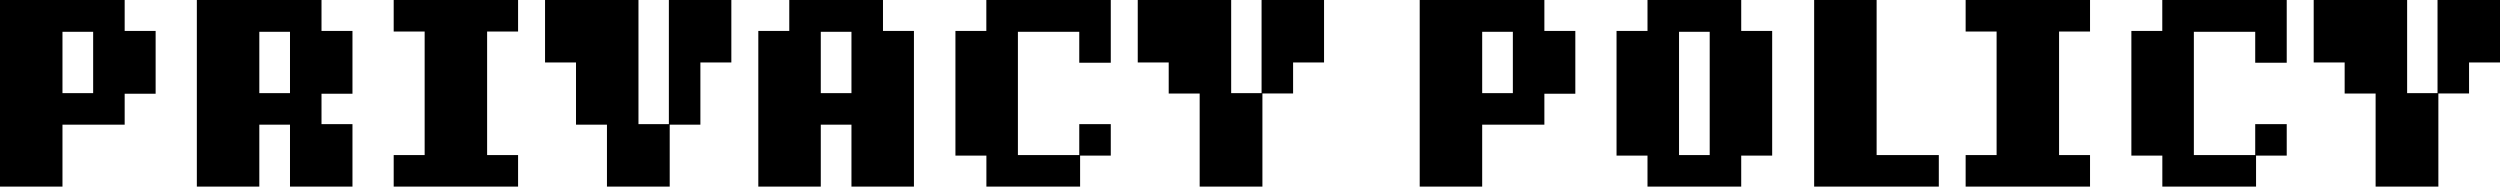
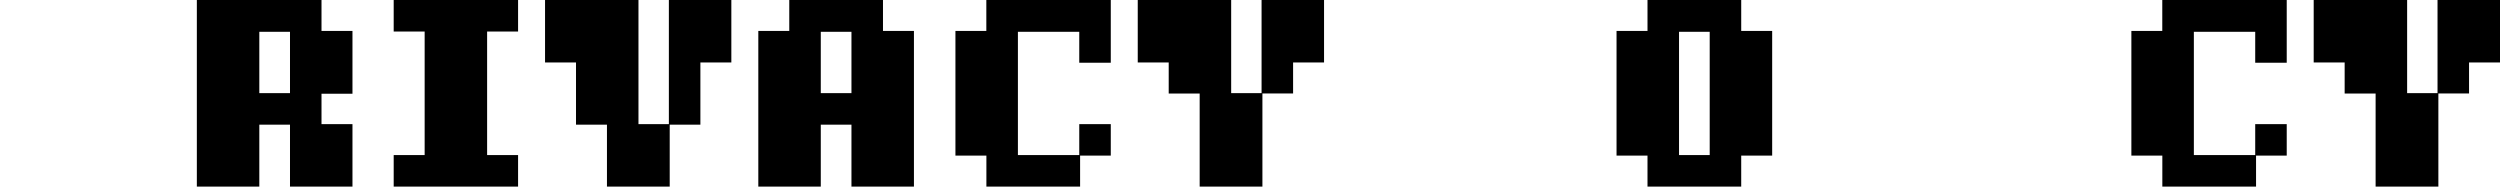
<svg xmlns="http://www.w3.org/2000/svg" version="1.1" id="レイヤー_1" x="0px" y="0px" viewBox="0 0 401.972 30" style="enable-background:new 0 0 401.972 30;" xml:space="preserve">
  <g>
-     <path d="M20.045,15.068v4.978h-10V30H0V0h20.045v4.978h4.978v10.09H20.045z    M14.978,5.112h-4.933v9.865h4.933V5.112z" />
    <path d="M46.628,30v-9.955H41.695V30H31.65V0H51.695v4.978h4.978v10.09H51.695v4.888   h4.978V30H46.628z M46.628,5.112H41.695v9.865h4.933V5.112z" />
    <path d="M63.301,30v-5.067h4.978V5.068h-4.978V0h20v5.068h-4.978V24.933h4.978V30   H63.301z" />
    <path d="M112.615,10.045v10h-4.933V30H97.592v-9.955H92.615v-10h-4.978V0h15.022v19.955h4.888   V0h10.045v10.045H112.615z" />
    <path d="M136.905,30v-9.955h-4.932V30H121.928V4.978h4.978V0h15.068v4.978h4.977V30H136.905   z M136.905,5.112h-4.932v9.865h4.932V5.112z" />
    <path d="M173.668,25.022V30h-15.067v-4.978h-4.978V4.978h4.968V0h20.01v10.09h-5.068   V5.112h-9.865v19.821h9.865v-4.978h5.068v5.067H173.668z" />
    <path d="M207.915,10.045v4.988h-4.933V30h-10.089V15.034h-4.978V10.045h-4.978V0h15.022   v14.978h4.888V0h10.045v10.045H207.915z" />
-     <path d="M248.318,15.068v4.978h-10V30h-10.045V0h20.045v4.978h4.977v10.09H248.318z    M243.25,5.112h-4.932v9.865h4.932V5.112z" />
    <path d="M279.968,25.022V30h-15.068v-4.978h-4.978V4.978h4.978V0h15.068v4.978h4.977   v20.045H279.968z M274.901,5.112h-4.932v19.821h4.932V5.112z" />
-     <path d="M291.695,30V0h10.045v24.933h10V30H291.695z" />
-     <path d="M316.053,30v-5.067h4.978V5.068h-4.978V0h20v5.068h-4.978V24.933h4.978V30H316.053   z" />
    <path d="M362.748,25.022V30h-15.068v-4.978h-4.978V4.978h4.969V0h20.009v10.09h-5.067   V5.112h-9.865v19.821h9.865v-4.978h5.067v5.067H362.748z" />
    <path d="M396.995,10.045v4.988h-4.932V30H381.972V15.034h-4.978V10.045h-4.978V0h15.023   v14.978h4.888V0H401.972v10.045H396.995z" />
  </g>
</svg>